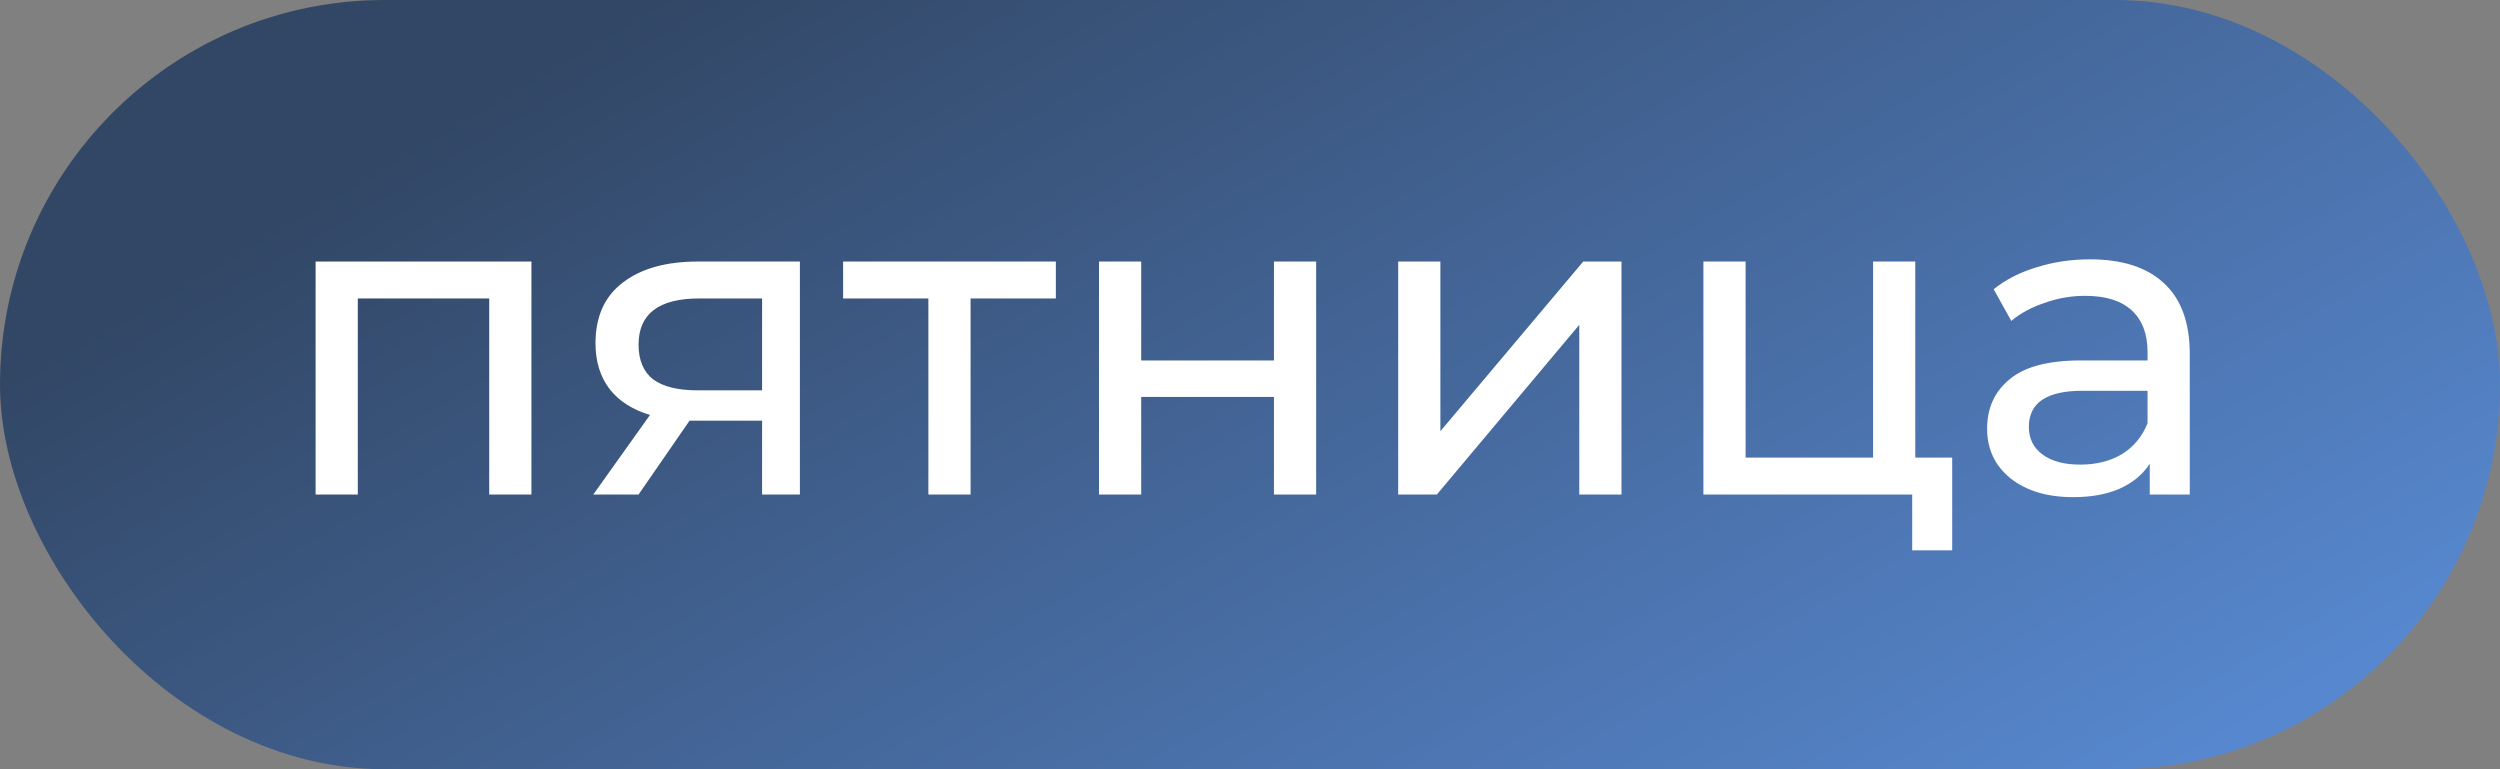
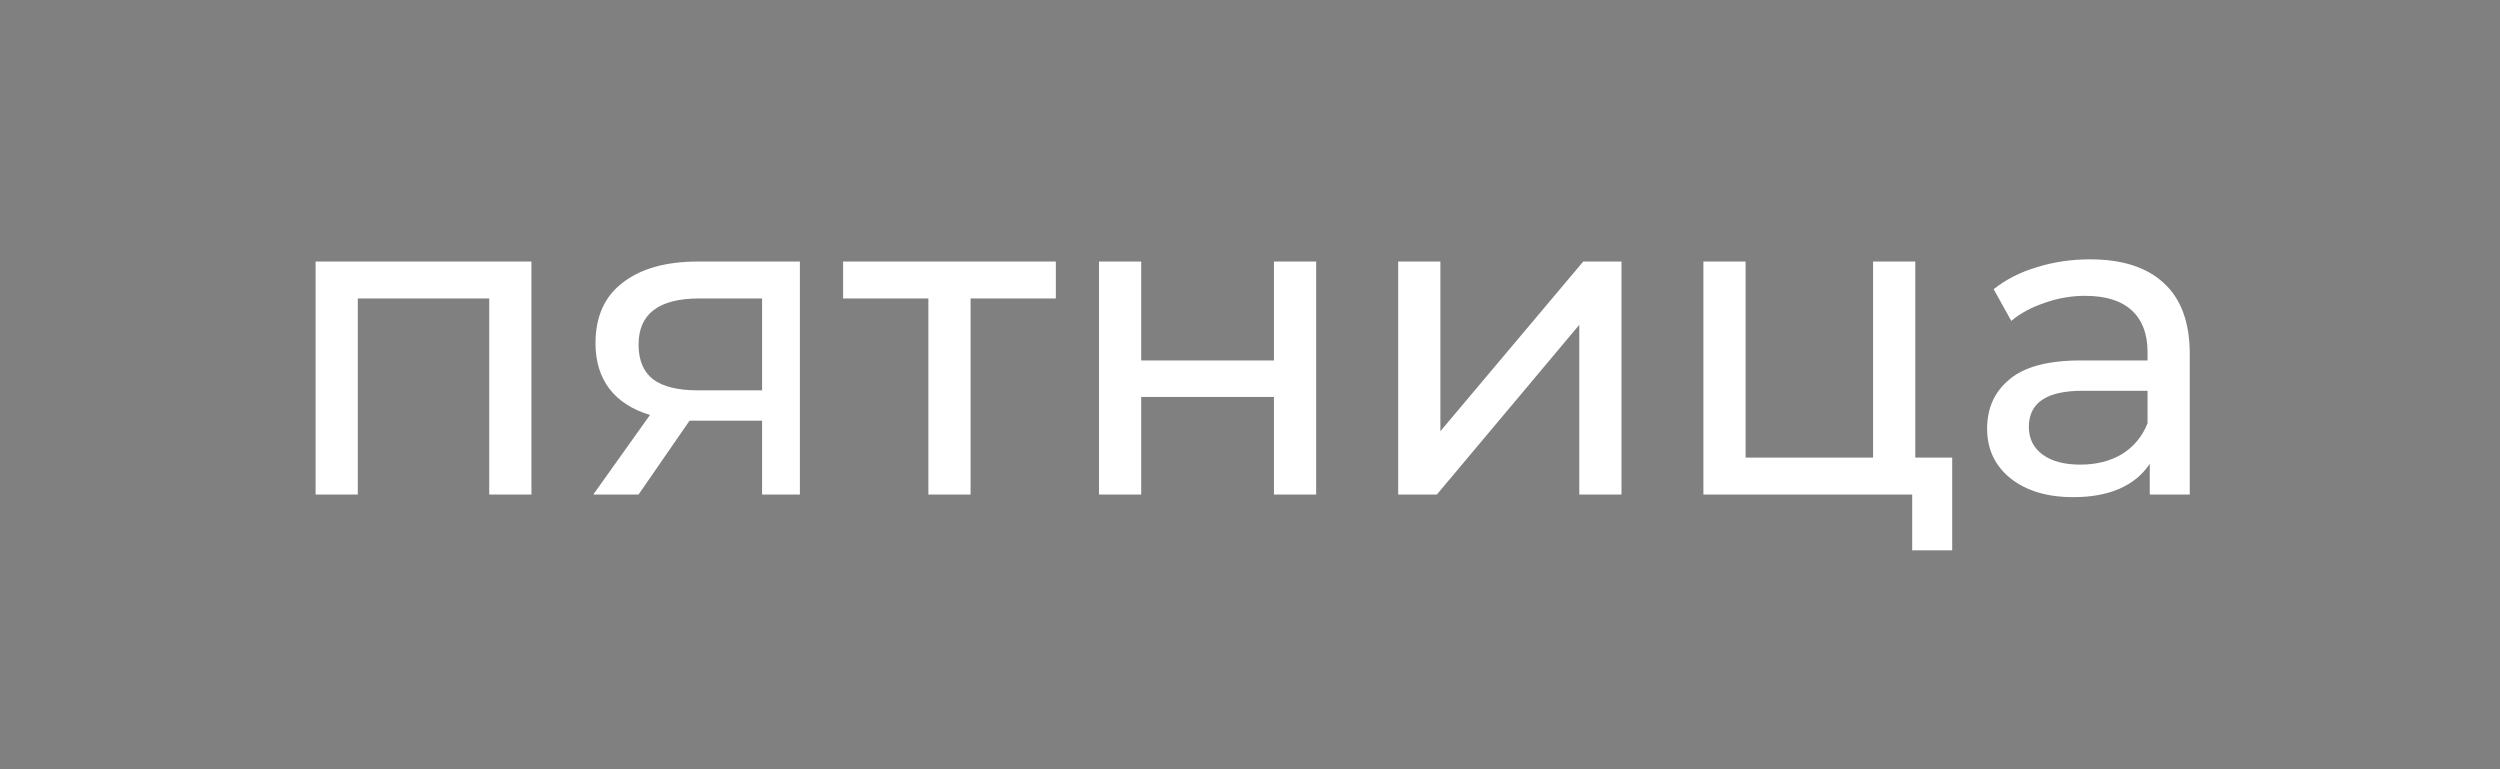
<svg xmlns="http://www.w3.org/2000/svg" width="91" height="28" viewBox="0 0 91 28" fill="none">
  <rect x="0" y="0" width="91" height="28" fill="#808080" stroke="none" />
-   <rect width="91" height="28" rx="14" fill="url(#paint0_linear_45_641)" />
  <path d="M19.344 9.52V18H17.808V10.864H13.024V18H11.488V9.52H19.344ZM29.116 9.52V18H27.74V15.312H25.276H25.1L23.244 18H21.596L23.66 15.104C23.02 14.912 22.529 14.597 22.188 14.16C21.847 13.712 21.676 13.157 21.676 12.496C21.676 11.525 22.007 10.789 22.668 10.288C23.329 9.776 24.241 9.52 25.404 9.52H29.116ZM23.244 12.544C23.244 13.109 23.42 13.531 23.772 13.808C24.135 14.075 24.674 14.208 25.388 14.208H27.74V10.864H25.452C23.98 10.864 23.244 11.424 23.244 12.544ZM38.433 10.864H35.329V18H33.793V10.864H30.689V9.52H38.433V10.864ZM40.004 9.52H41.54V13.12H46.372V9.52H47.908V18H46.372V14.448H41.54V18H40.004V9.52ZM50.894 9.52H52.43V15.696L57.63 9.52H59.022V18H57.486V11.824L52.302 18H50.894V9.52ZM71.06 16.656V20.032H69.604V18H62.004V9.52H63.54V16.656H68.18V9.52H69.716V16.656H71.06ZM76.075 9.44C77.248 9.44 78.144 9.728 78.763 10.304C79.392 10.88 79.707 11.739 79.707 12.88V18H78.251V16.88C77.995 17.275 77.626 17.579 77.147 17.792C76.677 17.995 76.117 18.096 75.466 18.096C74.517 18.096 73.754 17.867 73.178 17.408C72.613 16.949 72.331 16.347 72.331 15.6C72.331 14.853 72.603 14.256 73.147 13.808C73.691 13.349 74.555 13.12 75.739 13.12H78.171V12.816C78.171 12.155 77.978 11.648 77.594 11.296C77.21 10.944 76.645 10.768 75.898 10.768C75.397 10.768 74.906 10.853 74.427 11.024C73.947 11.184 73.541 11.403 73.21 11.68L72.57 10.528C73.008 10.176 73.531 9.909 74.138 9.728C74.746 9.536 75.392 9.44 76.075 9.44ZM75.722 16.912C76.309 16.912 76.816 16.784 77.243 16.528C77.669 16.261 77.978 15.888 78.171 15.408V14.224H75.802C74.501 14.224 73.85 14.661 73.85 15.536C73.85 15.963 74.016 16.299 74.347 16.544C74.677 16.789 75.136 16.912 75.722 16.912Z" fill="white" />
  <defs>
    <linearGradient id="paint0_linear_45_641" x1="0" y1="14" x2="33.946" y2="71.612" gradientUnits="userSpaceOnUse">
      <stop stop-color="#324766" />
      <stop offset="1" stop-color="#6199EB" />
    </linearGradient>
  </defs>
</svg>